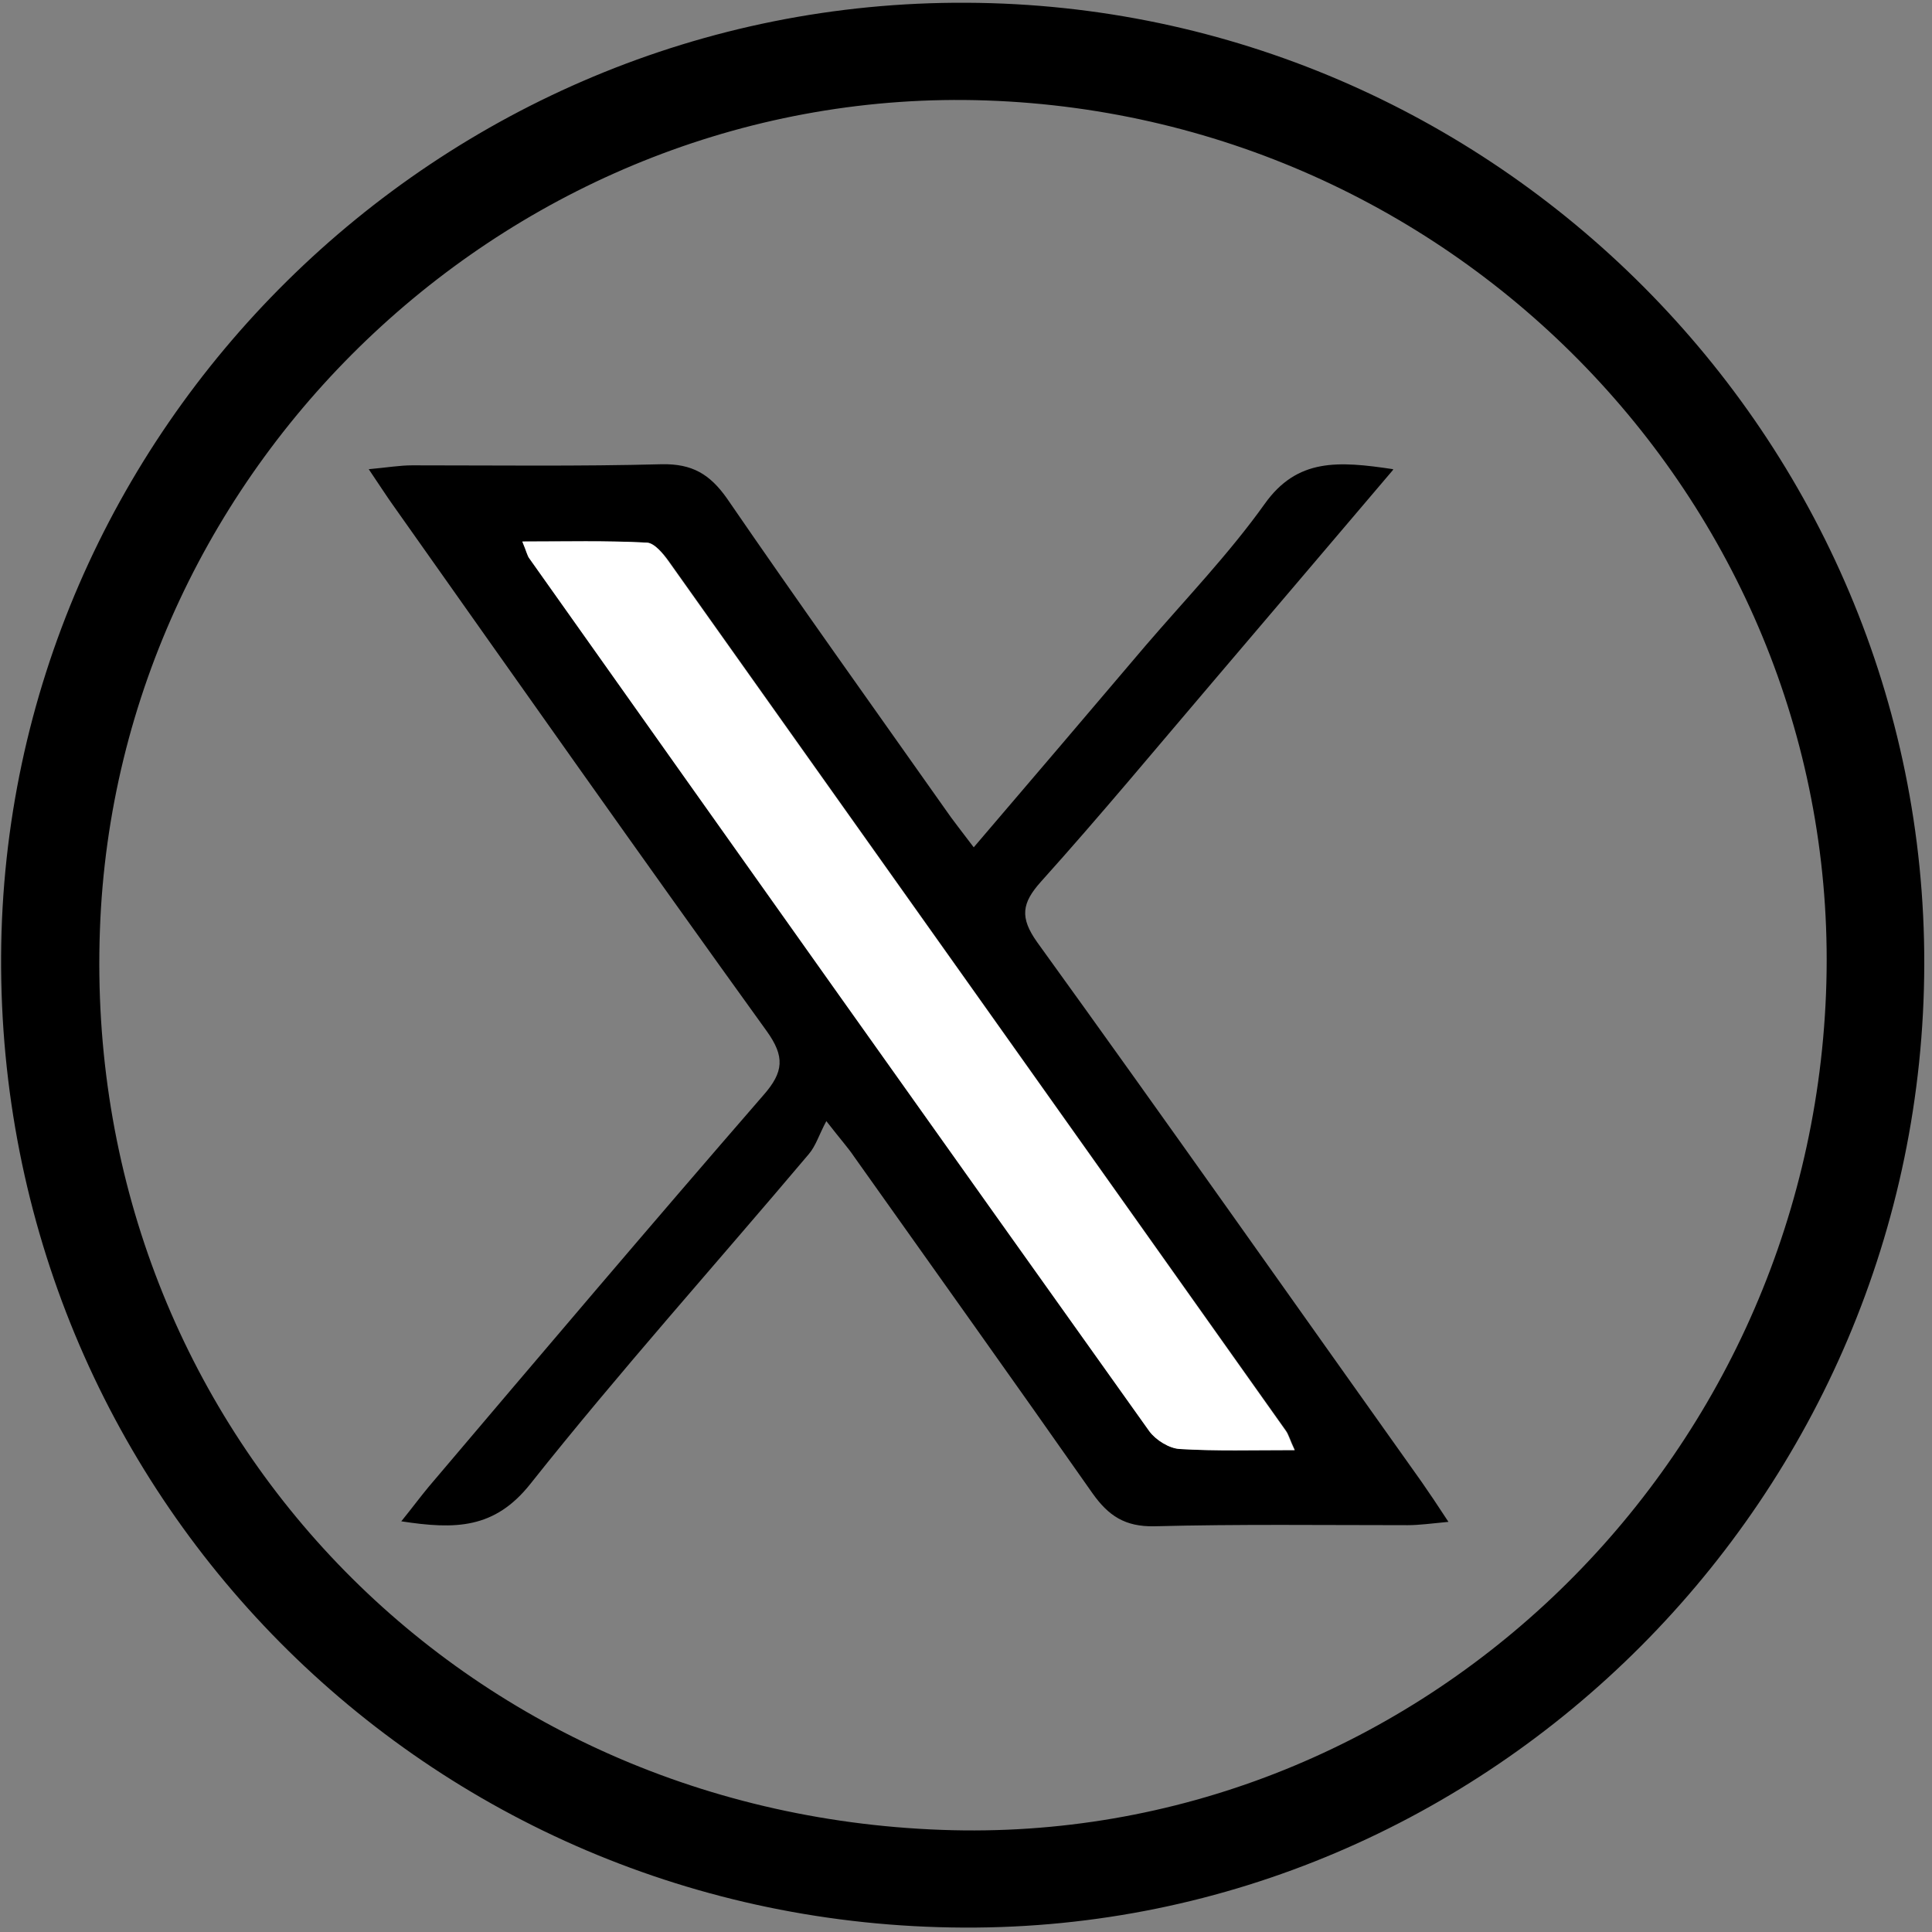
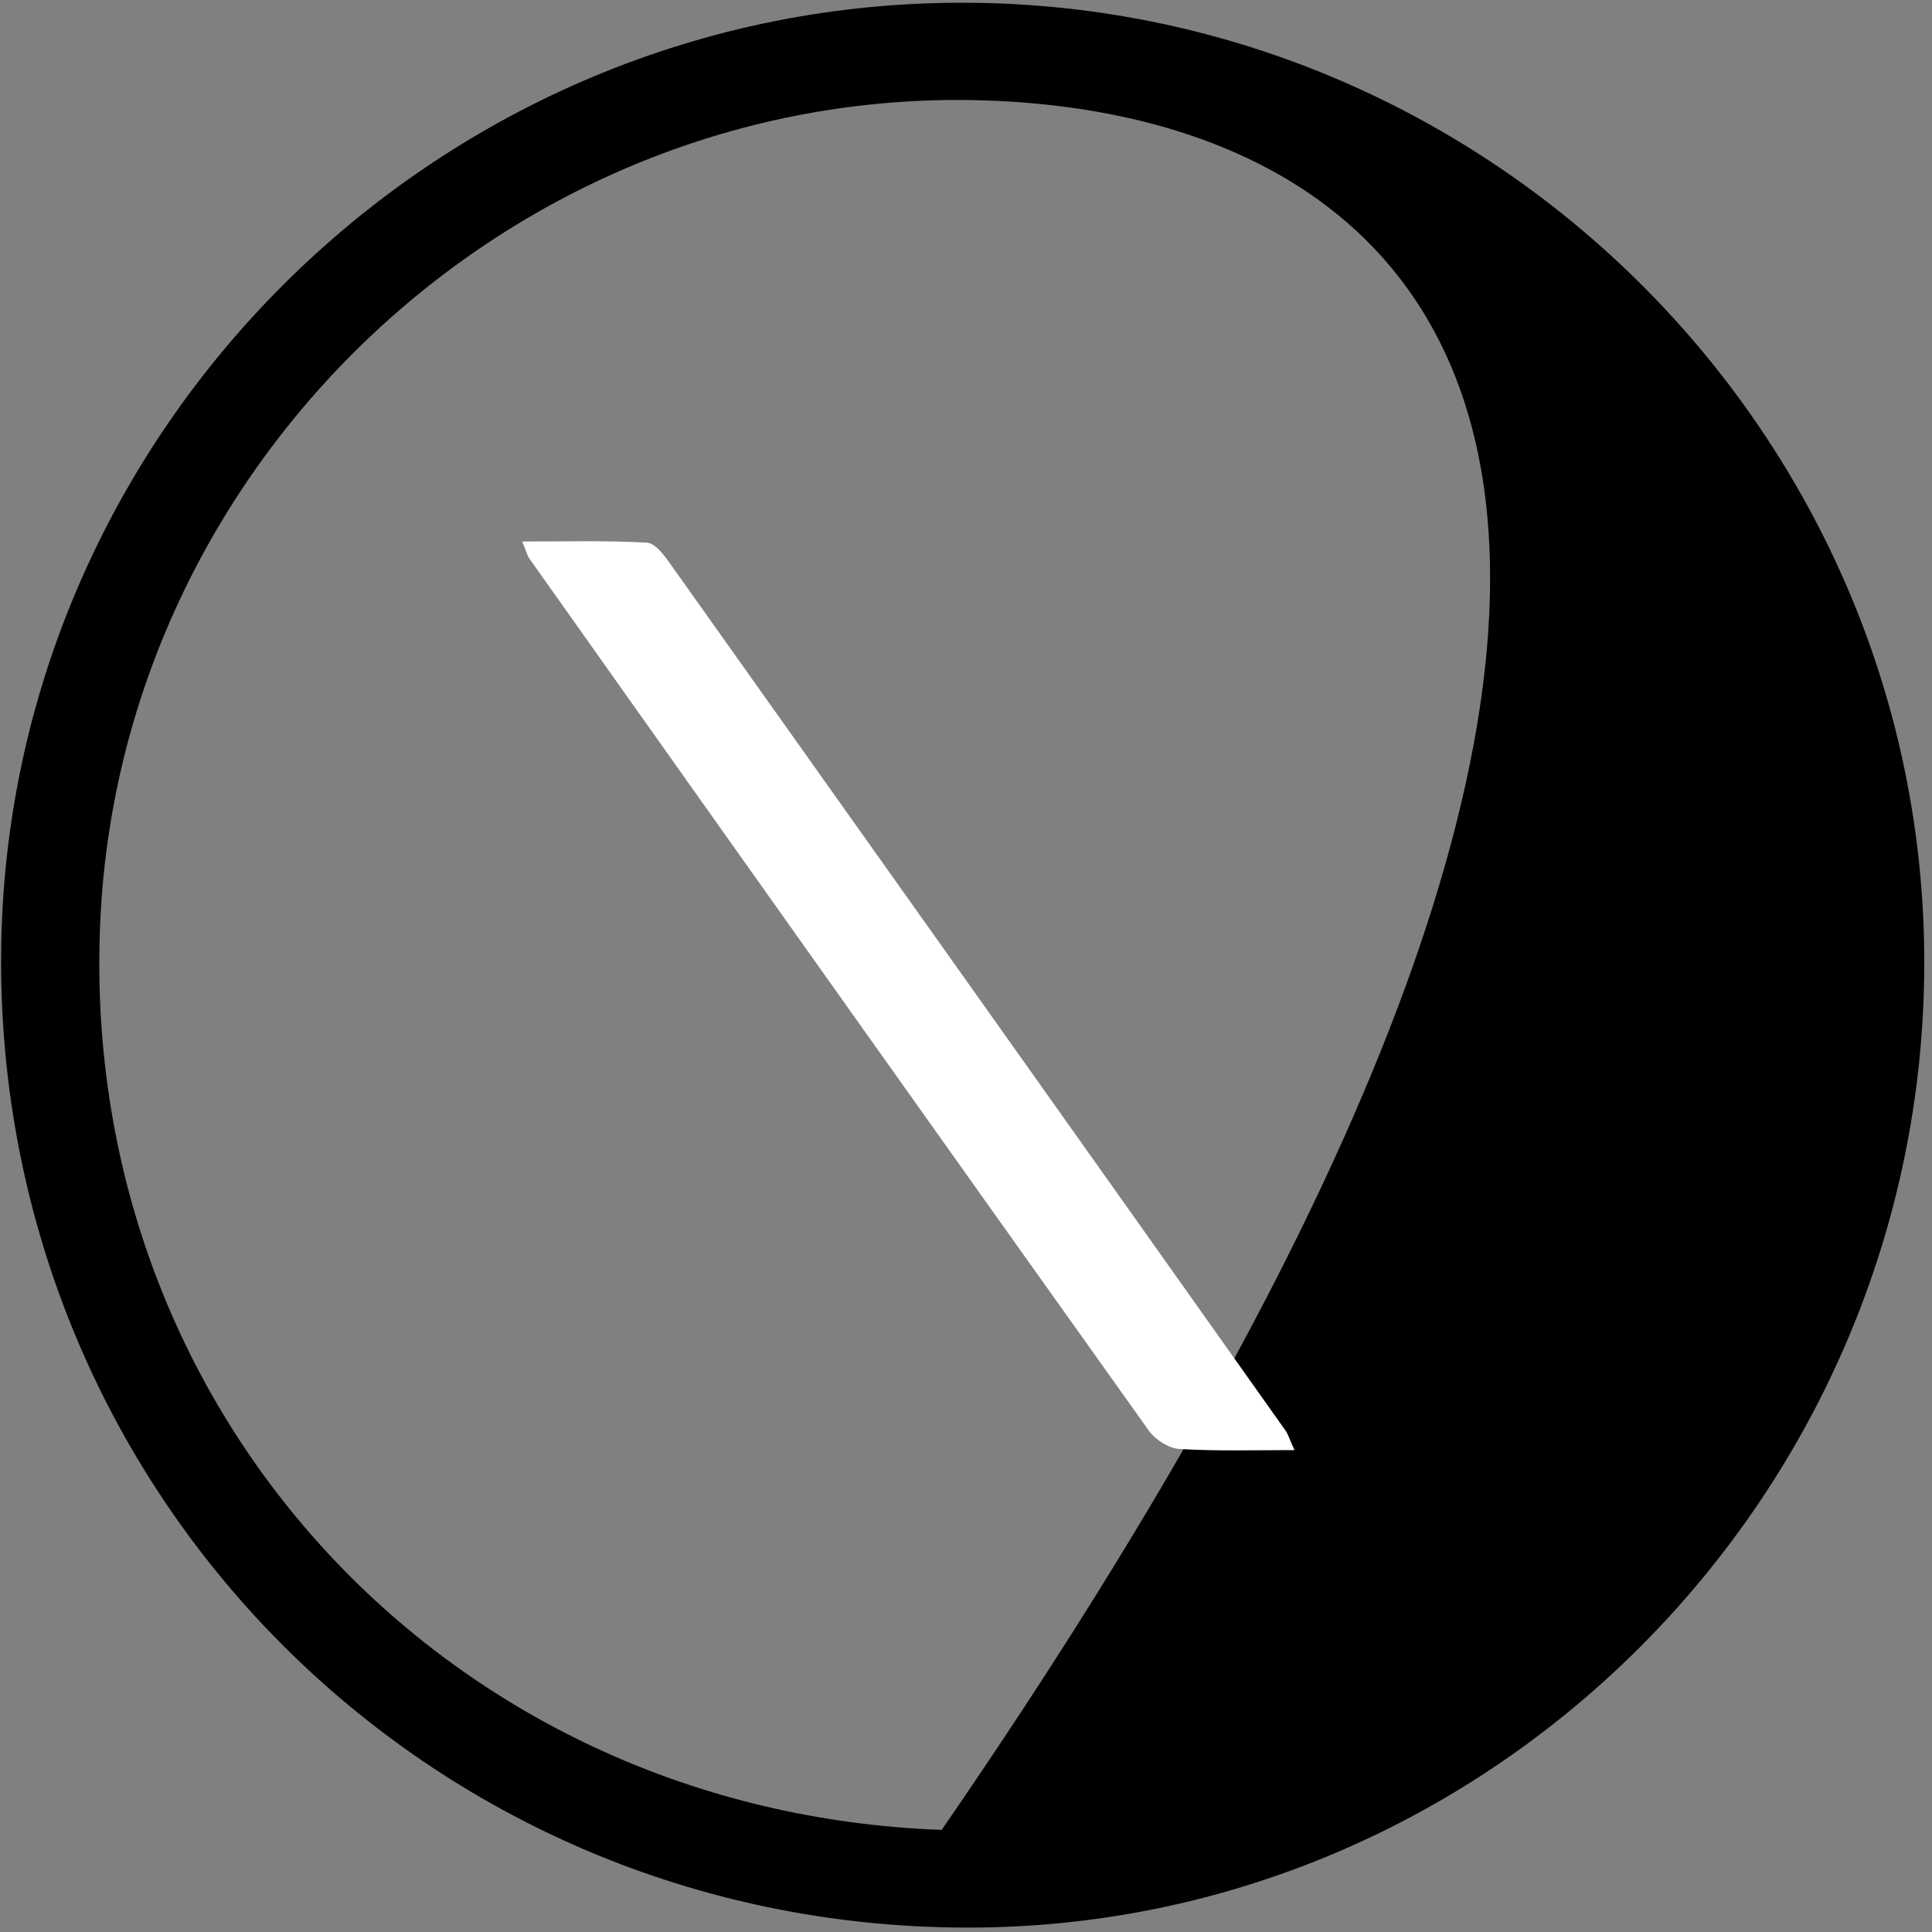
<svg xmlns="http://www.w3.org/2000/svg" width="35" height="35" viewBox="0 0 35 35" fill="none">
  <rect x="0" y="0" width="35" height="35" fill="#808080" stroke="none" />
-   <path d="M17.46 34.92C7.73 34.88 -0.03 27.05 0.02 17.32C0.07 7.79 7.95 4.40431e-05 17.51 0.05C27.07 0.09 34.88 7.93 34.86 17.47C34.84 27.09 27 34.96 17.47 34.92H17.46ZM17.06 33.15C25.55 33.46 32.74 26.65 33.08 18C33.42 9.4 26.57 2.12 17.87 1.82C9.39 1.53 2.11 8.34 1.81 16.85C1.49 25.68 8.19 32.83 17.06 33.15Z" fill="black" />
-   <path d="M25.23 8.52C24.08 9.87 23.04 11.1 21.99 12.33C20.95 13.55 19.93 14.78 18.86 15.97C18.51 16.36 18.47 16.62 18.79 17.07C21.13 20.31 23.43 23.58 25.75 26.84C25.89 27.04 26.03 27.25 26.24 27.57C25.92 27.6 25.71 27.63 25.5 27.63C23.97 27.63 22.44 27.61 20.91 27.65C20.38 27.66 20.08 27.46 19.79 27.05C18.36 25.01 16.91 22.98 15.47 20.95C15.37 20.8 15.25 20.67 14.97 20.31C14.84 20.55 14.78 20.76 14.65 20.91C12.97 22.9 11.23 24.84 9.61 26.88C8.96 27.7 8.25 27.71 7.27 27.56C7.48 27.3 7.62 27.11 7.77 26.93C9.78 24.56 11.79 22.19 13.83 19.84C14.2 19.42 14.22 19.14 13.89 18.68C11.62 15.53 9.38 12.35 7.14 9.18C7.01 9 6.89 8.81 6.68 8.5C7.01 8.47 7.24 8.43 7.47 8.43C8.98 8.43 10.49 8.45 11.99 8.41C12.54 8.4 12.86 8.59 13.17 9.03C14.46 10.91 15.79 12.77 17.11 14.64C17.26 14.86 17.43 15.07 17.64 15.35C18.71 14.1 19.73 12.9 20.75 11.7C21.48 10.85 22.26 10.04 22.91 9.13C23.5 8.3 24.24 8.35 25.24 8.5L25.23 8.52ZM23.46 26.27C23.37 26.08 23.35 25.99 23.3 25.92C19.57 20.67 15.85 15.42 12.12 10.17C12.02 10.03 11.86 9.84 11.72 9.83C10.99 9.8 10.26 9.81 9.47 9.81C9.55 10 9.56 10.07 9.6 10.12C13.34 15.39 17.08 20.66 20.83 25.93C20.94 26.09 21.19 26.24 21.38 26.25C22.04 26.29 22.7 26.27 23.47 26.27H23.46Z" fill="black" />
+   <path d="M17.46 34.92C7.73 34.88 -0.03 27.05 0.02 17.32C0.07 7.79 7.95 4.40431e-05 17.51 0.05C27.07 0.09 34.88 7.93 34.86 17.47C34.84 27.09 27 34.96 17.47 34.92H17.46ZM17.06 33.15C33.42 9.4 26.57 2.12 17.87 1.82C9.39 1.53 2.11 8.34 1.81 16.85C1.49 25.68 8.19 32.83 17.06 33.15Z" fill="black" />
  <path d="M23.461 26.27C22.691 26.27 22.031 26.29 21.371 26.25C21.181 26.24 20.941 26.09 20.821 25.93C17.071 20.67 13.331 15.4 9.591 10.12C9.551 10.07 9.541 10 9.461 9.81C10.251 9.81 10.981 9.79 11.711 9.83C11.851 9.83 12.011 10.03 12.111 10.17C15.841 15.42 19.571 20.67 23.291 25.92C23.341 25.99 23.361 26.08 23.451 26.27H23.461Z" fill="white" />
</svg>